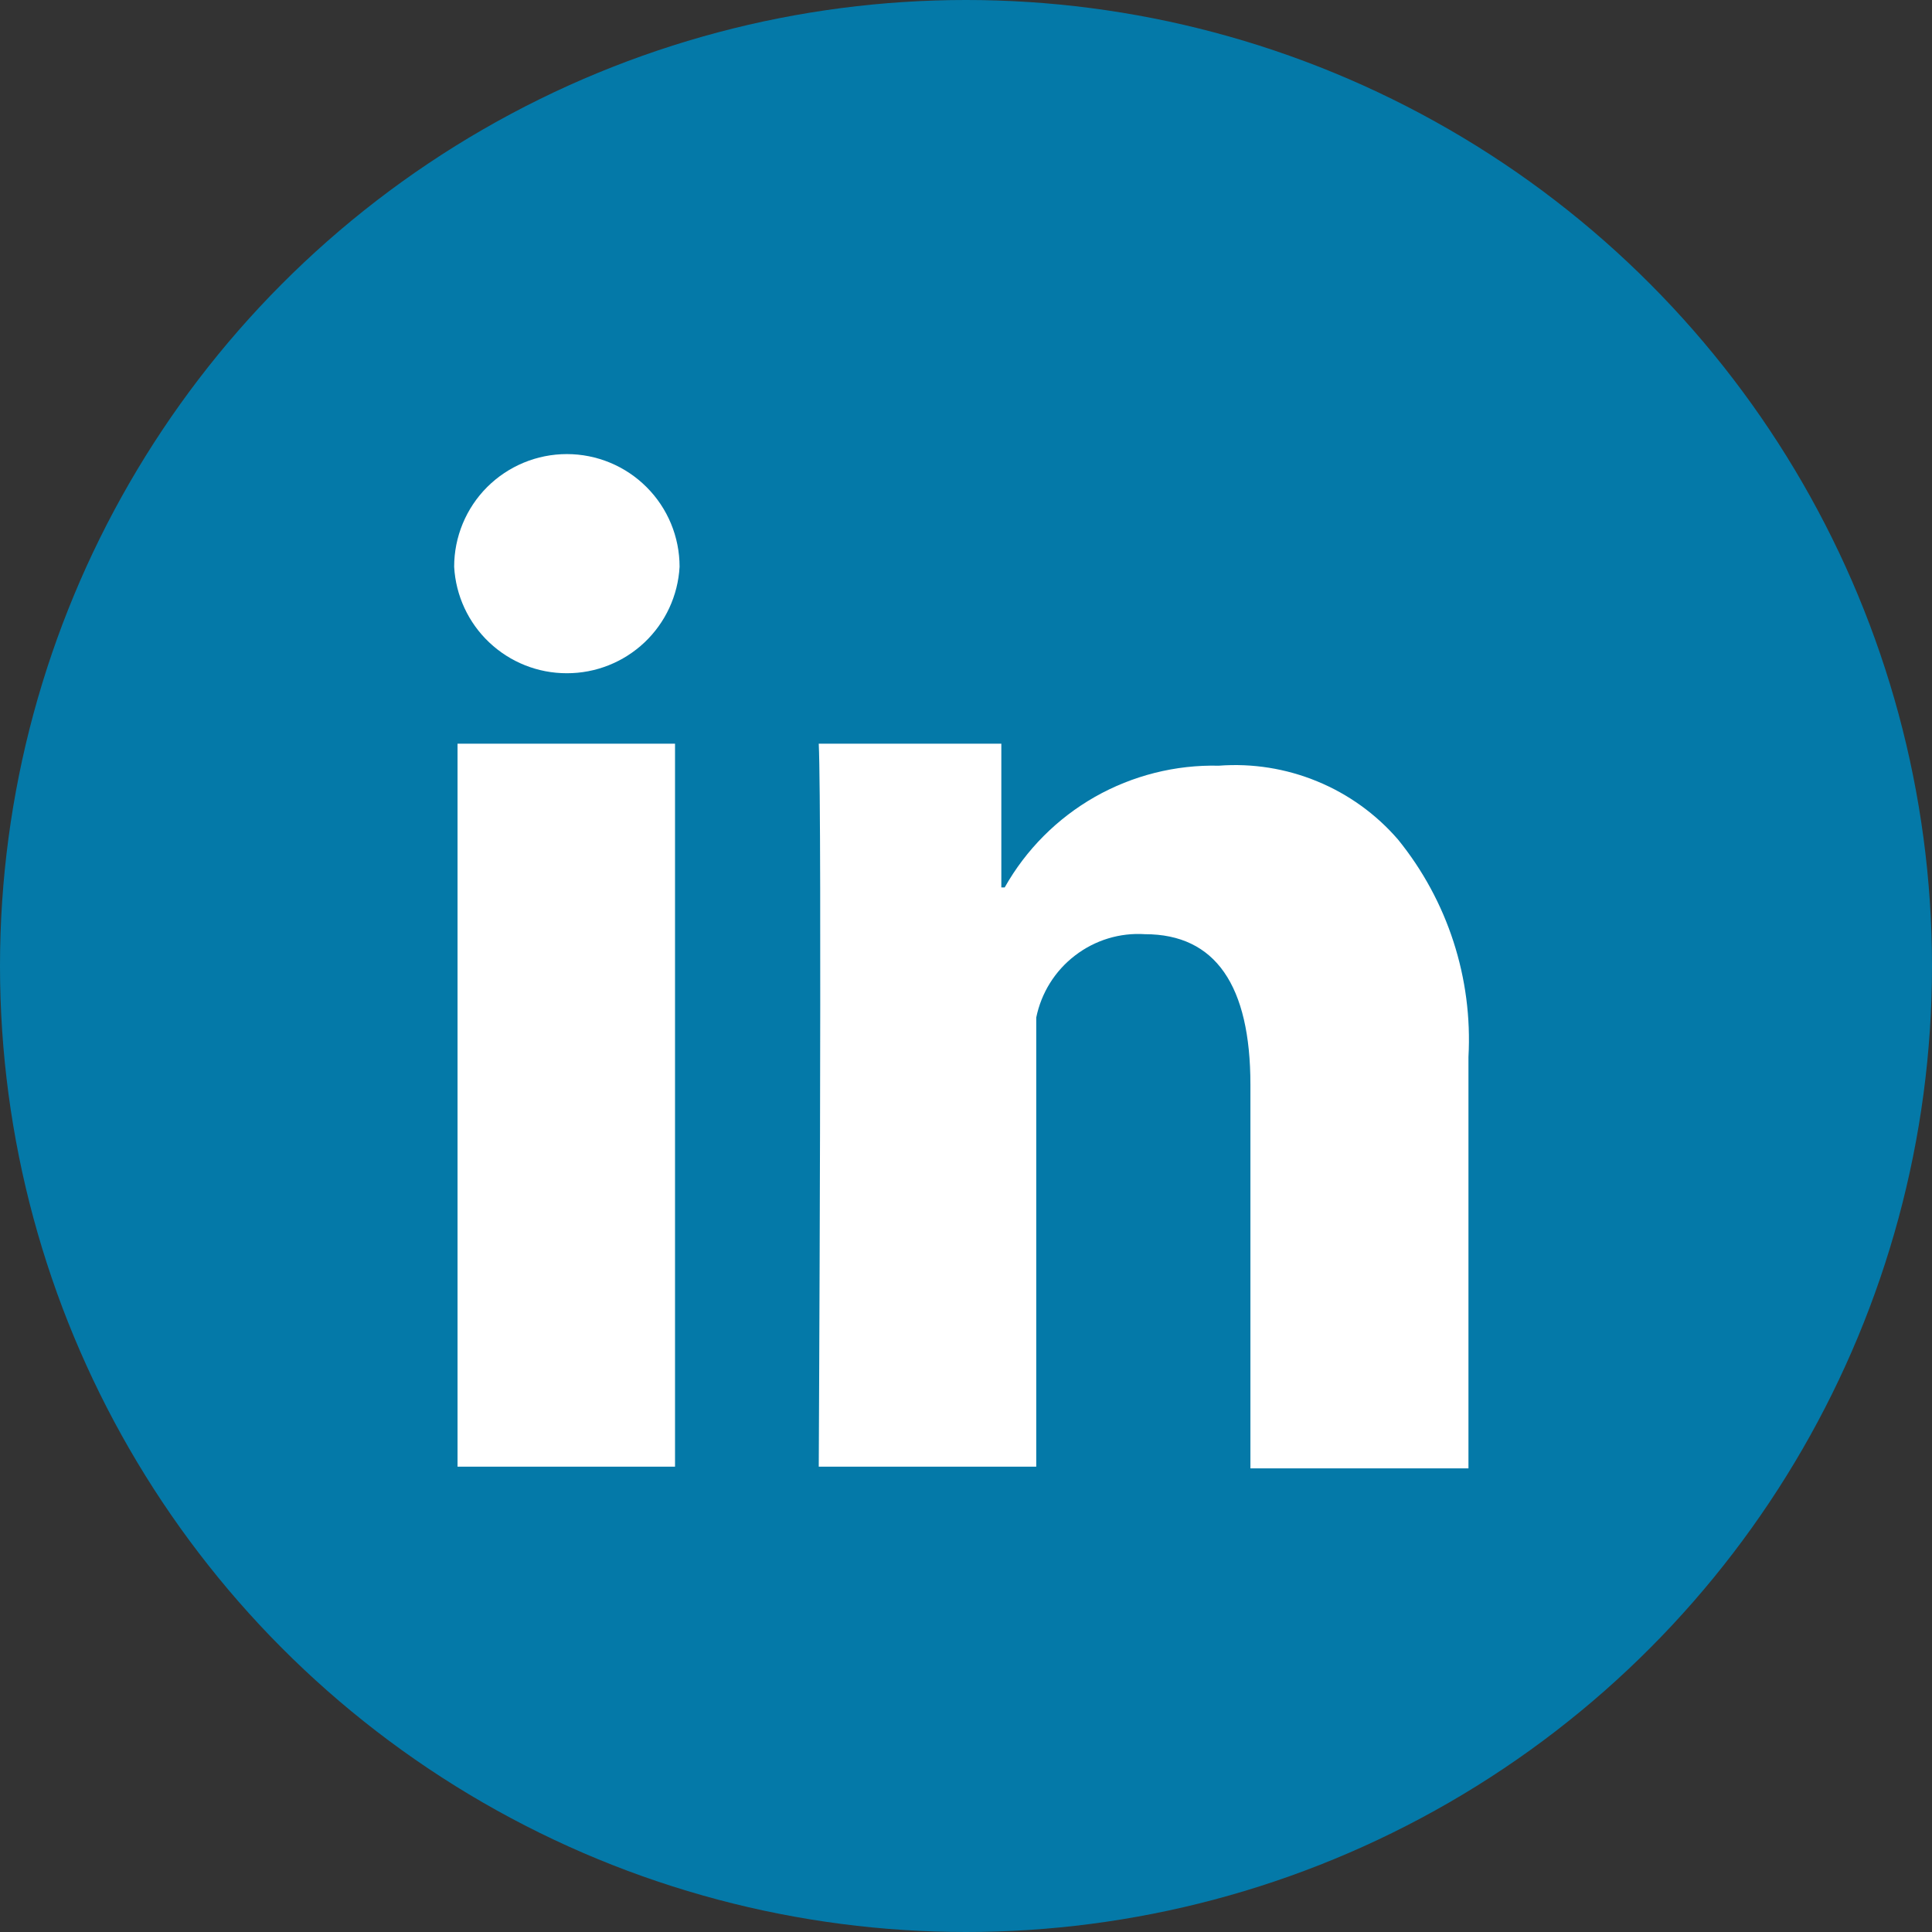
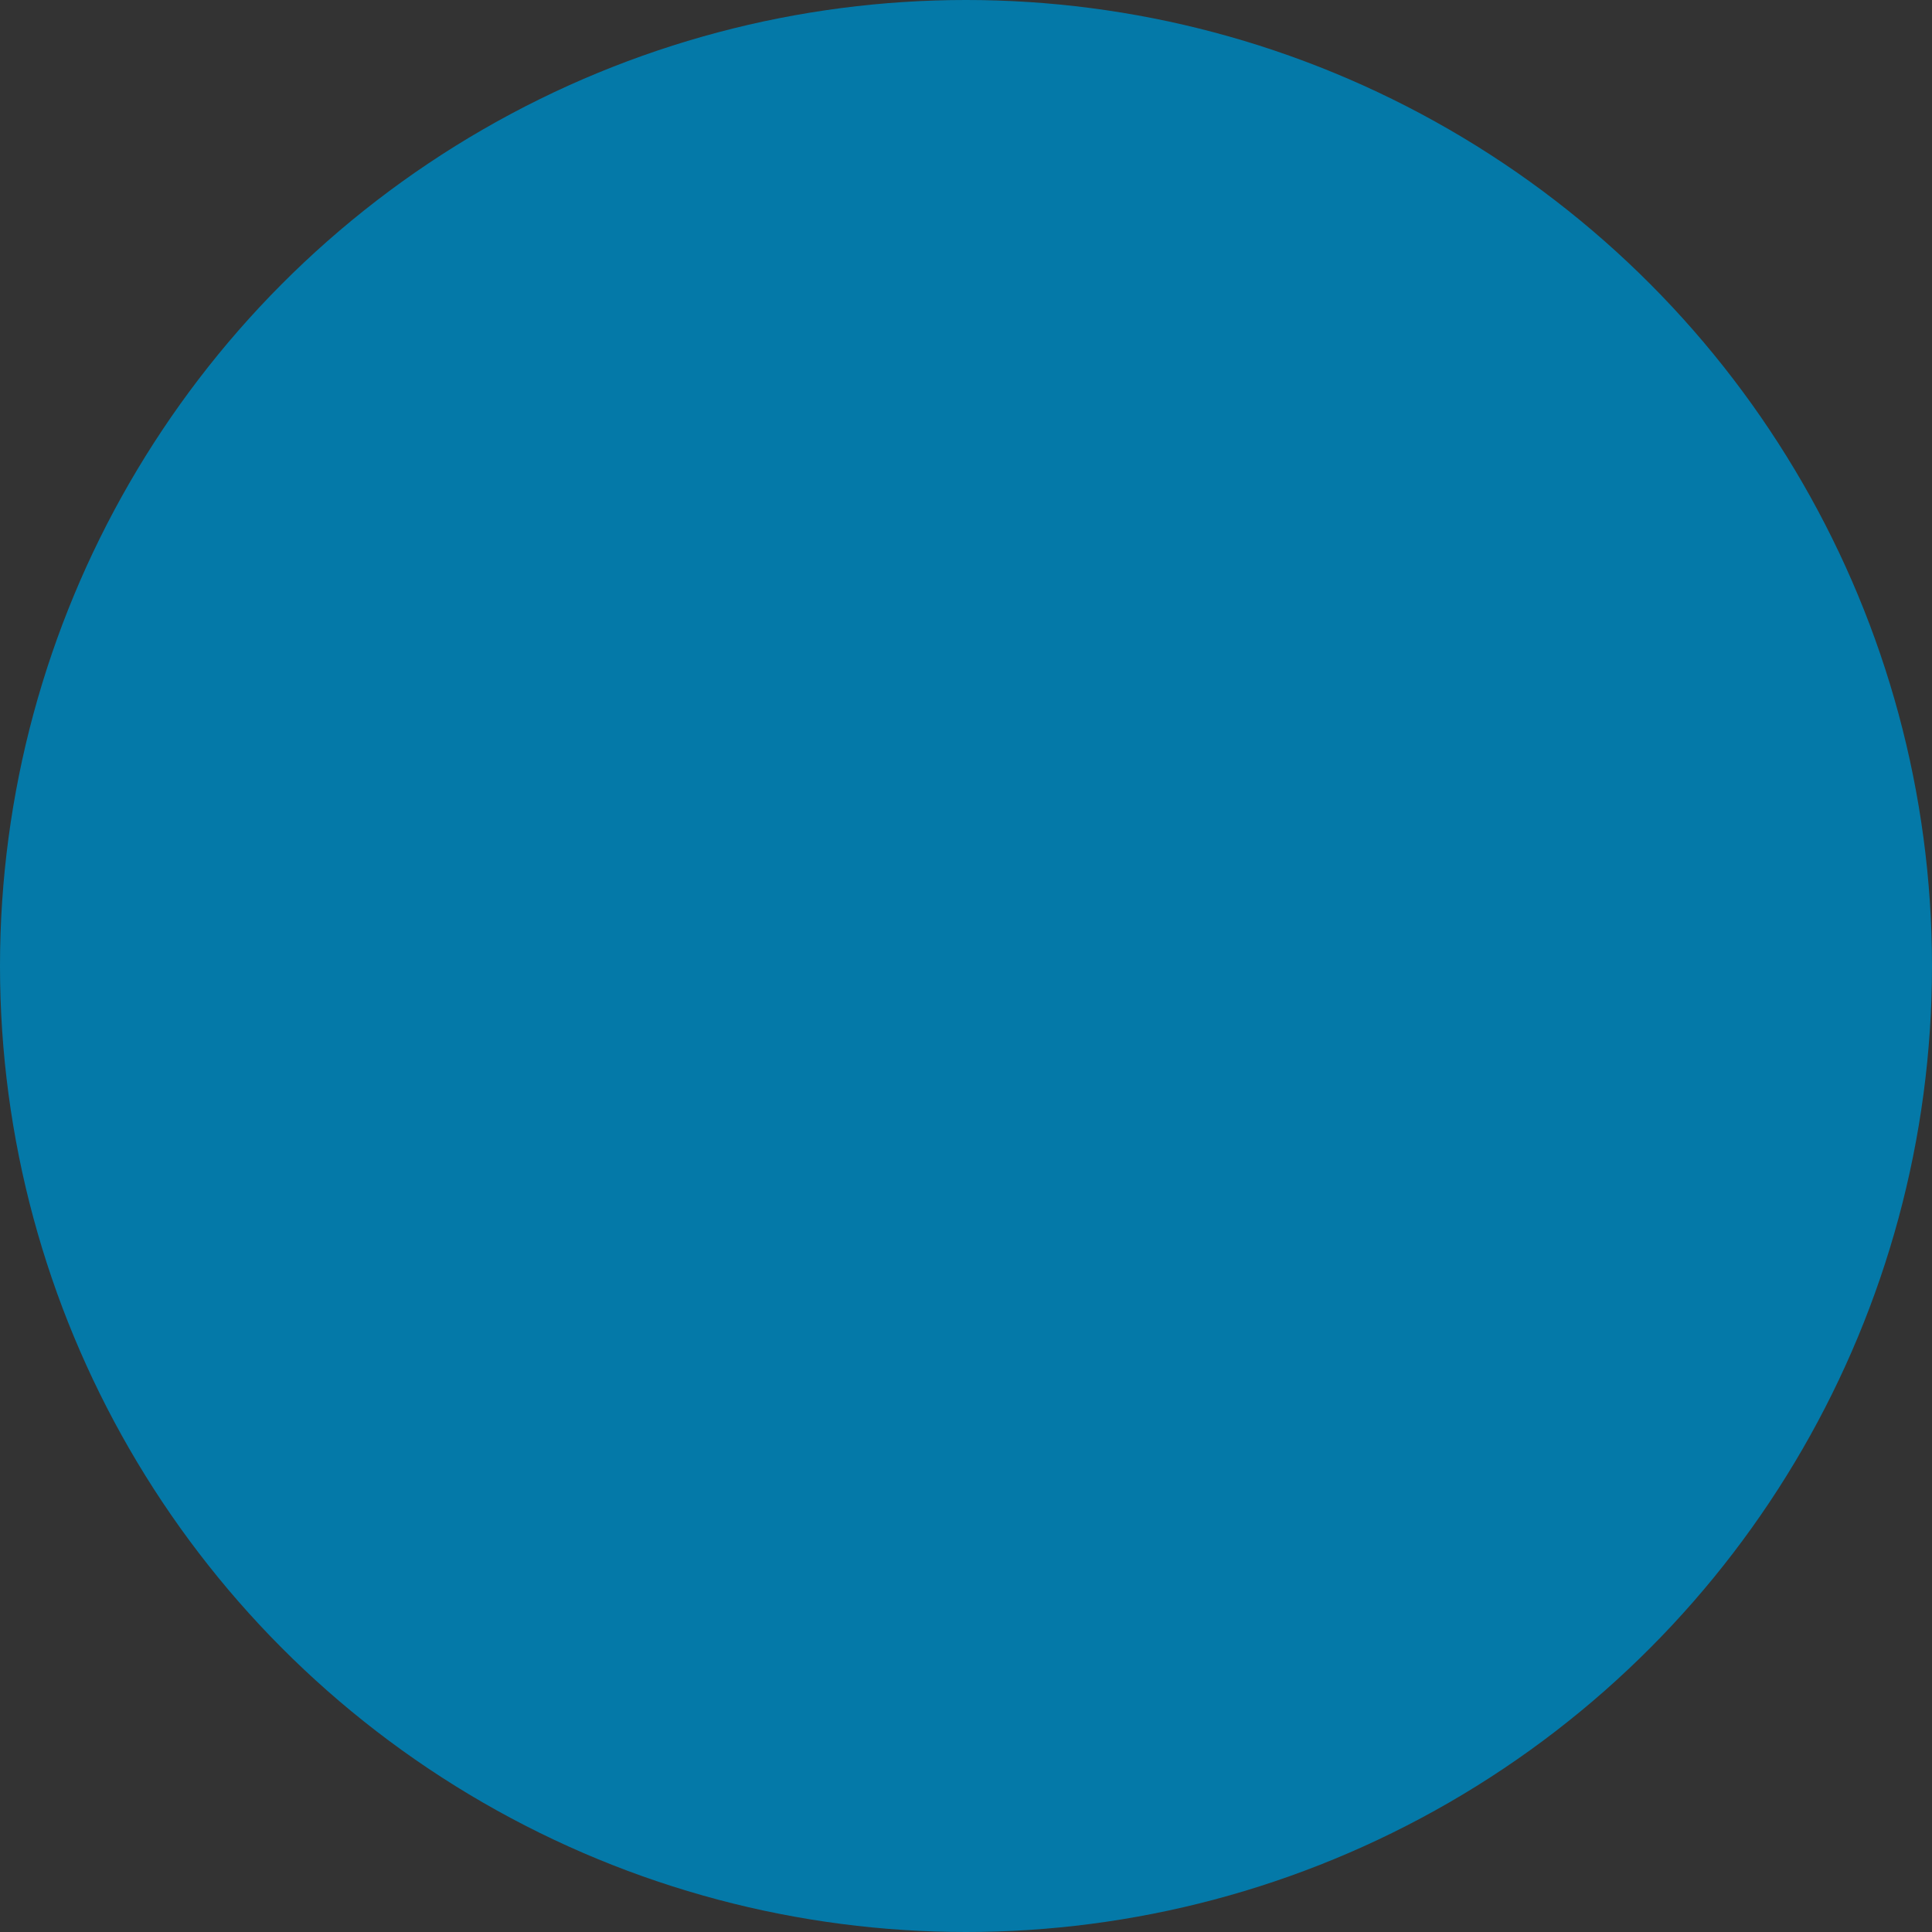
<svg xmlns="http://www.w3.org/2000/svg" width="28" height="28" viewBox="0 0 28 28" fill="none">
  <rect x="0" y="0" width="28" height="28" fill="#333333" stroke="none" />
  <circle cx="14" cy="14" r="14" fill="#0479A8" />
-   <path d="M6.631 10.778H9.783V21.256H6.631V10.778ZM8.215 6.581C7.782 6.581 7.367 6.753 7.06 7.059C6.754 7.365 6.582 7.781 6.582 8.214C6.605 8.631 6.787 9.024 7.091 9.311C7.395 9.598 7.797 9.758 8.215 9.757C8.633 9.758 9.036 9.598 9.34 9.311C9.644 9.024 9.826 8.631 9.849 8.214C9.849 7.781 9.677 7.365 9.37 7.059C9.064 6.753 8.649 6.581 8.215 6.581ZM20.261 12.167C19.942 11.798 19.541 11.509 19.09 11.324C18.639 11.138 18.151 11.06 17.664 11.097C17.036 11.082 16.415 11.239 15.868 11.549C15.322 11.86 14.87 12.313 14.561 12.861H14.512V10.778H11.866C11.915 11.848 11.866 21.256 11.866 21.256H15.018V14.747C15.091 14.389 15.29 14.07 15.58 13.848C15.87 13.625 16.23 13.515 16.594 13.539C17.615 13.539 18.122 14.282 18.122 15.719V21.281H21.282V15.319C21.345 14.178 20.981 13.054 20.261 12.167Z" fill="white" />
</svg>